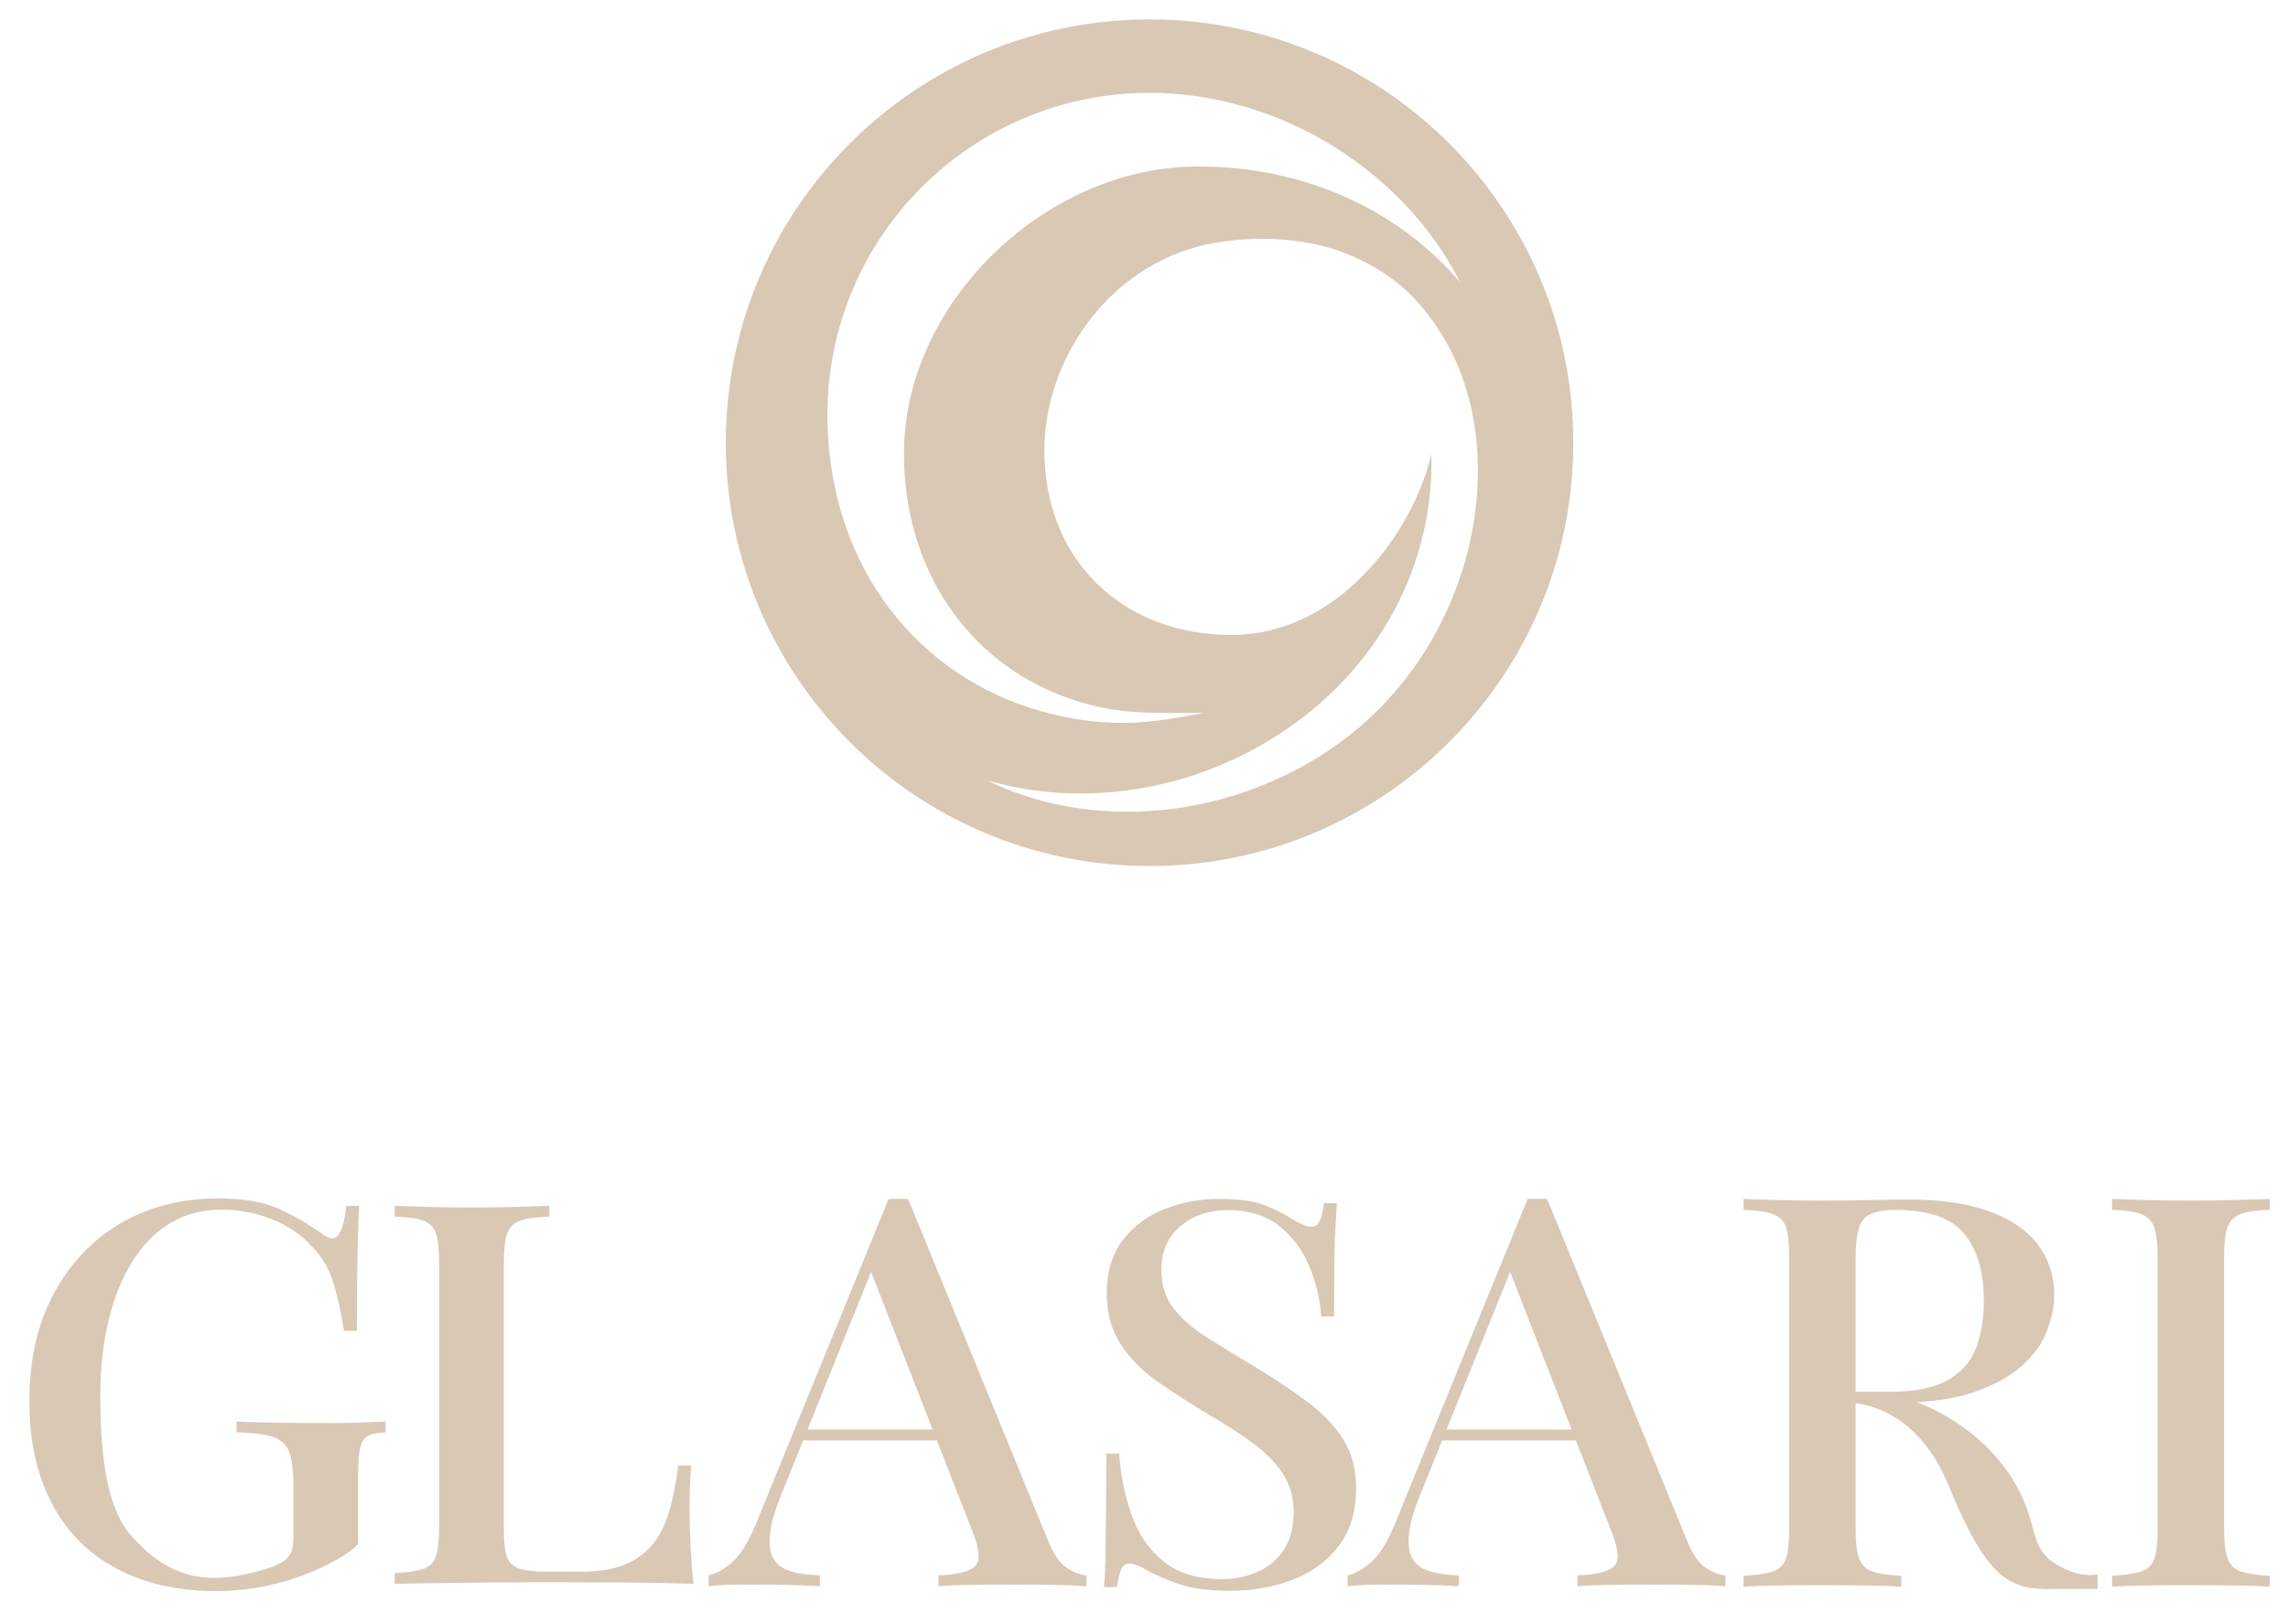
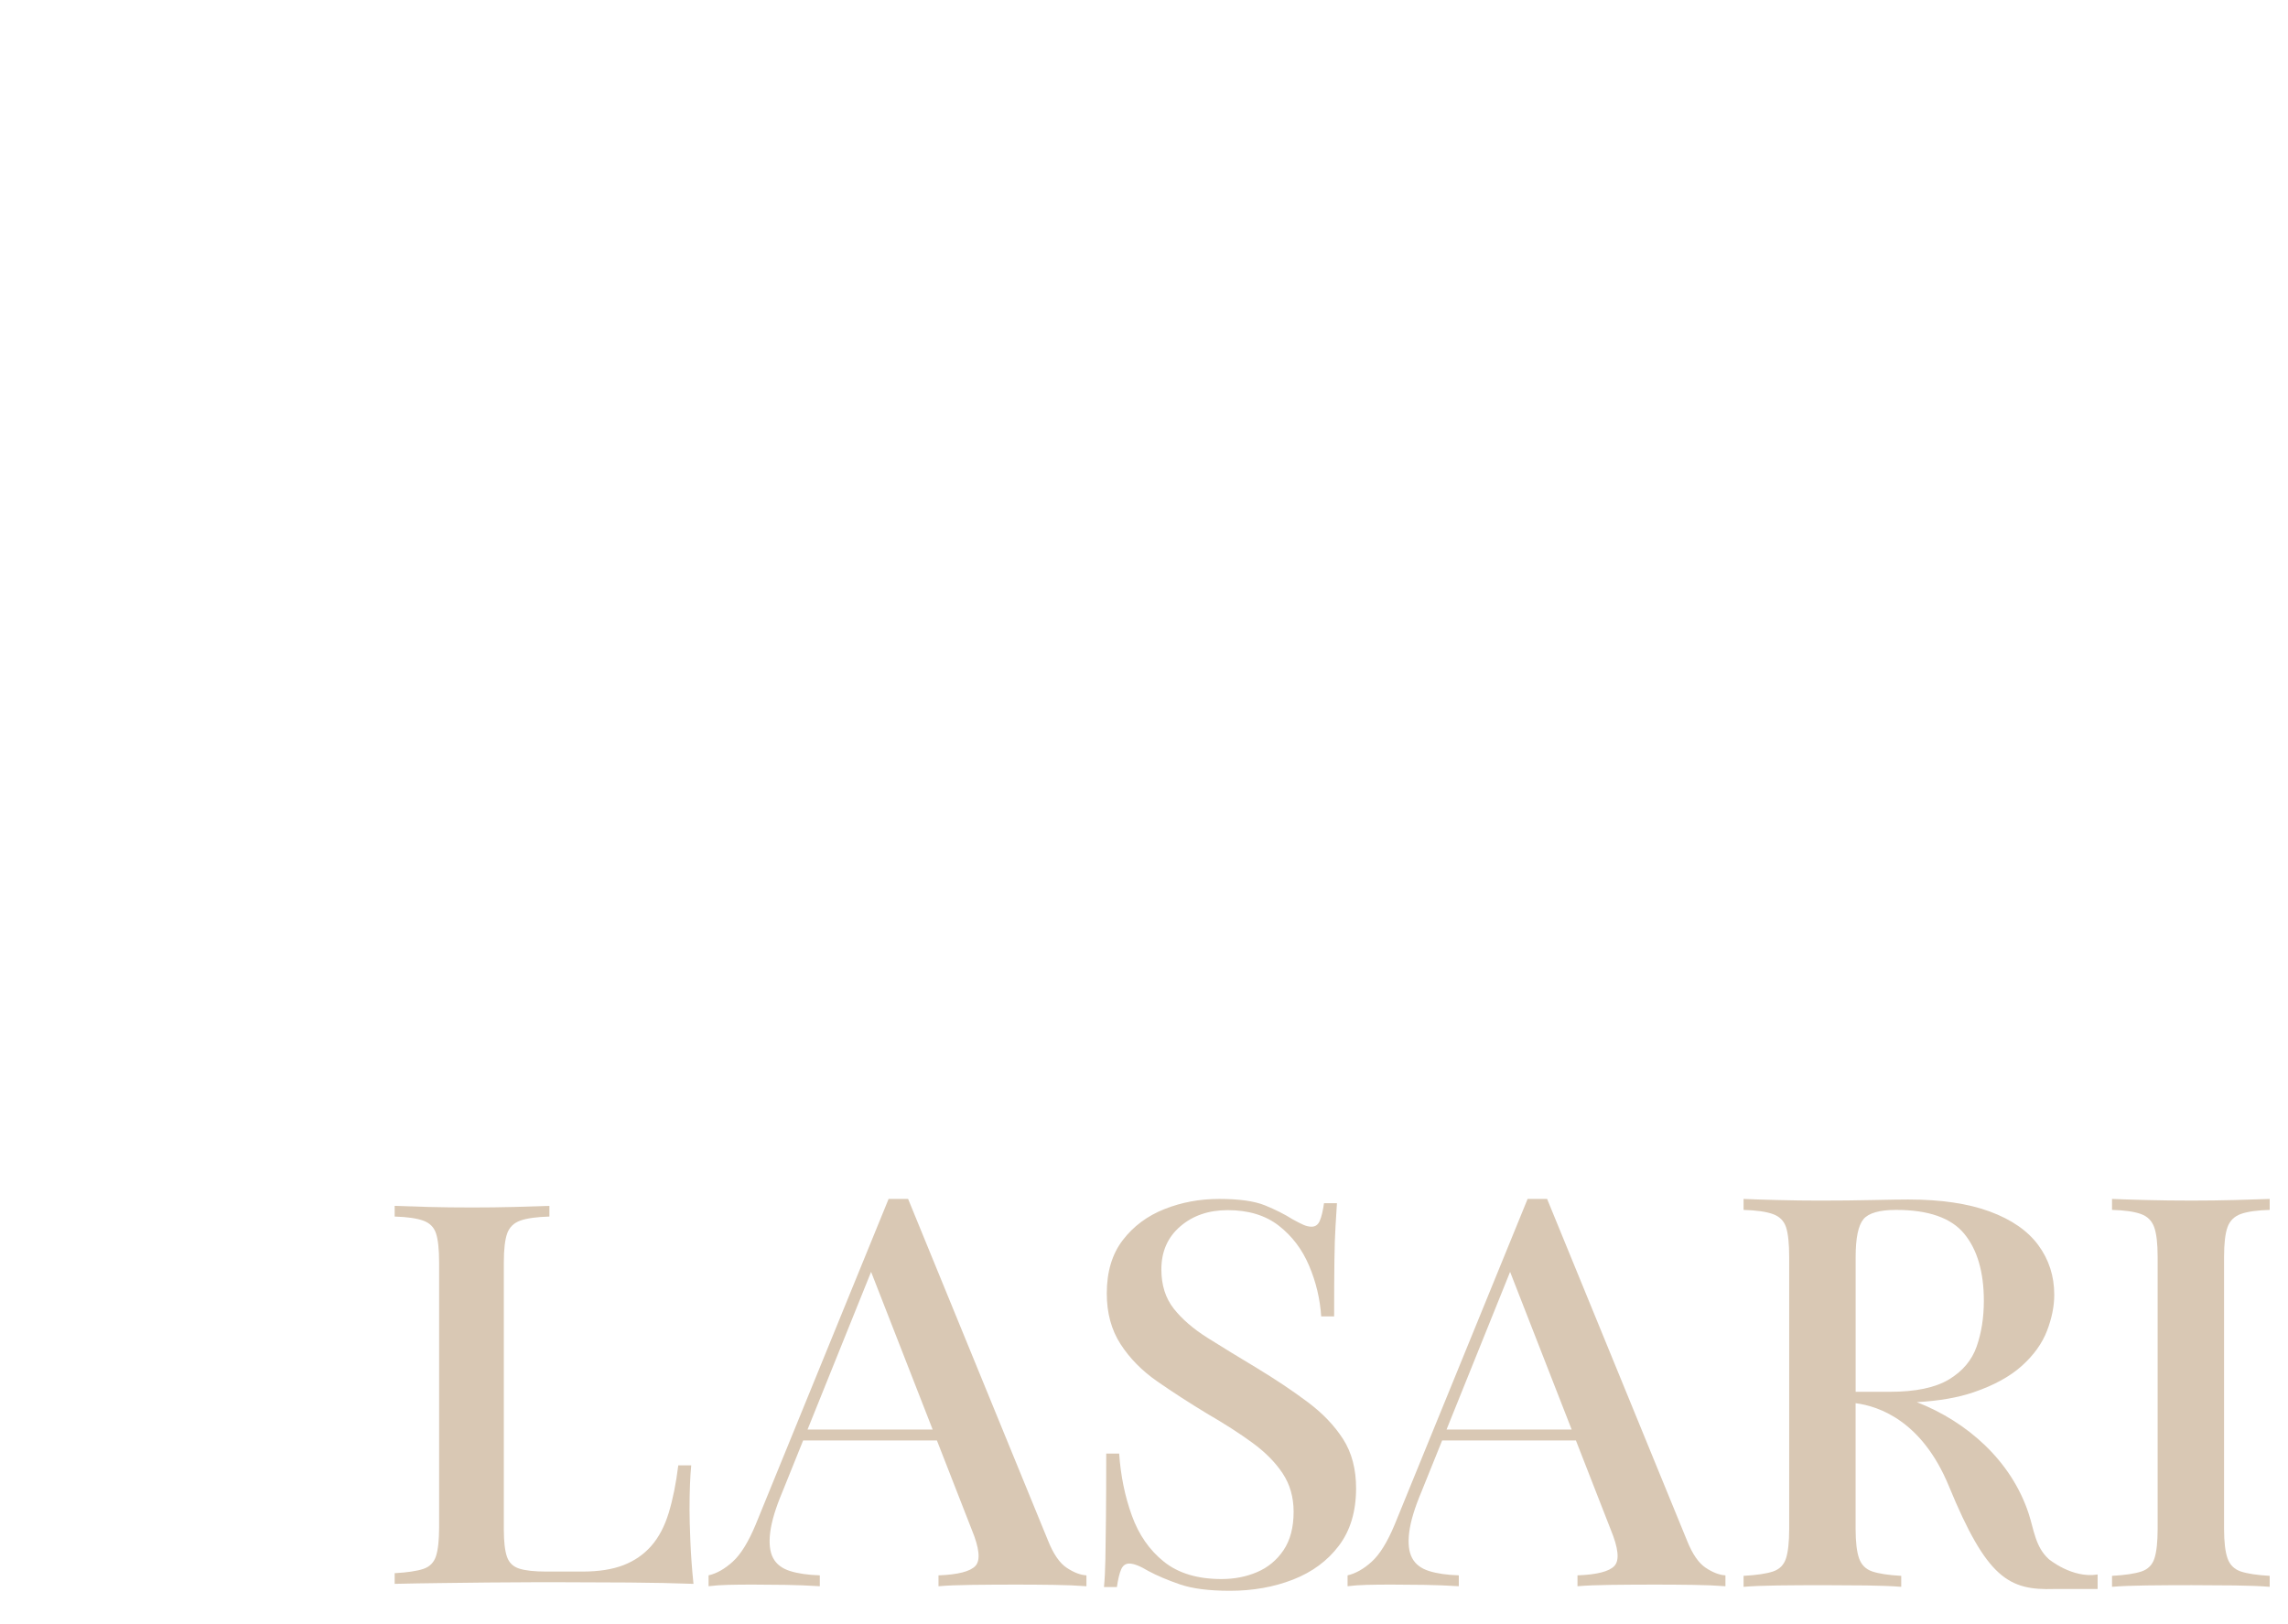
<svg xmlns="http://www.w3.org/2000/svg" width="200" height="142" viewBox="0 0 200 142" fill="none">
-   <path d="M100.485 1.698C80.03 1.698 63.444 18.27 63.444 38.714C63.444 59.158 80.029 75.726 100.485 75.726C120.942 75.726 137.527 59.154 137.527 38.714C137.527 18.274 120.946 1.698 100.485 1.698ZM95.927 63.112C81.972 61.741 72.331 50.769 72.331 36.25C72.331 20.715 84.937 8.119 100.485 8.119C111.884 8.119 122.676 14.921 127.63 24.673C122.24 18.357 113.89 14.412 104.286 14.568C91.205 14.78 79.015 26.581 79.015 39.654C79.015 42.324 79.407 44.998 80.244 47.535C81.028 49.911 82.201 52.156 83.737 54.132C85.241 56.067 87.084 57.73 89.163 59.026C91.318 60.369 93.71 61.311 96.19 61.841C99.188 62.482 102.191 62.326 105.228 62.326C105.228 62.326 102.801 62.864 100.201 63.116C99.026 63.23 97.843 63.234 96.665 63.158L95.927 63.111V63.112ZM115.354 66.13C105.834 72.052 94.458 72.3 86.259 68.221C93.907 70.487 103.257 69.524 111.286 64.529C120.706 58.667 125.39 49.116 125.115 39.709C123.561 46.445 117.057 55.52 107.642 55.52C98.227 55.52 91.294 49.053 91.294 39.406C91.294 31.38 96.862 23.622 104.717 21.559C108.715 20.513 113.855 20.637 117.676 22.174C121.679 23.784 124.047 26.073 126.017 29.229C132.613 39.82 128.849 57.732 115.353 66.13H115.354Z" fill="#D9C8B4" />
  <path d="M60.274 132.047C60.274 130.429 60.324 129.123 60.422 128.126H59.291C59.094 129.713 58.815 131.098 58.455 132.281C58.093 133.464 57.585 134.428 56.93 135.174C56.273 135.922 55.462 136.482 54.495 136.855C53.527 137.228 52.338 137.415 50.928 137.415H47.731C46.714 137.415 45.936 137.33 45.395 137.159C44.853 136.988 44.492 136.639 44.312 136.109C44.131 135.58 44.041 134.786 44.041 133.728V110.388C44.041 109.237 44.14 108.389 44.336 107.844C44.533 107.3 44.918 106.927 45.492 106.724C46.065 106.522 46.91 106.406 48.025 106.373V105.44C47.238 105.472 46.23 105.502 45 105.533C43.77 105.565 42.532 105.58 41.286 105.58C39.908 105.58 38.621 105.565 37.425 105.533C36.227 105.502 35.252 105.471 34.498 105.44V106.373C35.58 106.406 36.408 106.522 36.981 106.724C37.555 106.927 37.933 107.3 38.112 107.844C38.292 108.389 38.384 109.238 38.384 110.388V133.542C38.384 134.663 38.293 135.502 38.112 136.063C37.932 136.623 37.562 136.996 37.006 137.183C36.448 137.369 35.611 137.494 34.498 137.556V138.489C35.776 138.459 37.113 138.436 38.506 138.42C39.9 138.403 41.277 138.388 42.639 138.372C43.999 138.357 45.271 138.349 46.451 138.349H49.354C50.993 138.349 52.862 138.357 54.962 138.372C57.06 138.388 58.946 138.427 60.619 138.489C60.487 137.214 60.397 135.976 60.348 134.779C60.298 133.581 60.274 132.671 60.274 132.047Z" fill="#D9C8B4" />
  <path d="M91.609 134.702L79.38 104.833H77.675L66.048 133.323C65.413 134.844 64.745 135.923 64.043 136.557C63.341 137.192 62.64 137.587 61.938 137.745V138.697C62.44 138.634 62.998 138.594 63.617 138.578C64.235 138.563 64.945 138.554 65.747 138.554C66.648 138.554 67.608 138.563 68.629 138.578C69.648 138.594 70.658 138.634 71.661 138.697V137.745C70.625 137.714 69.756 137.587 69.055 137.366C68.353 137.144 67.86 136.764 67.576 136.224C67.292 135.685 67.208 134.94 67.325 133.988C67.442 133.037 67.801 131.848 68.403 130.422L70.205 125.951H81.898L84.943 133.752C85.611 135.369 85.72 136.423 85.269 136.914C84.818 137.407 83.74 137.683 82.036 137.747V138.698C82.771 138.635 83.741 138.595 84.943 138.579C86.146 138.564 87.449 138.555 88.852 138.555C89.955 138.555 91.049 138.564 92.136 138.579C93.221 138.595 94.165 138.635 94.968 138.698V137.747C94.433 137.715 93.856 137.493 93.239 137.081C92.62 136.669 92.078 135.877 91.609 134.703V134.702ZM70.588 124.999L76.145 111.21L81.527 124.999H70.588Z" fill="#D9C8B4" />
  <path d="M147.466 134.702L135.237 104.833H133.532L121.905 133.323C121.27 134.844 120.602 135.923 119.9 136.557C119.198 137.192 118.497 137.587 117.795 137.745V138.697C118.297 138.634 118.855 138.594 119.474 138.578C120.092 138.563 120.802 138.554 121.603 138.554C122.505 138.554 123.465 138.563 124.485 138.578C125.504 138.594 126.515 138.634 127.518 138.697V137.745C126.482 137.714 125.613 137.587 124.912 137.366C124.21 137.144 123.717 136.764 123.433 136.224C123.149 135.685 123.065 134.94 123.182 133.988C123.298 133.037 123.658 131.848 124.259 130.422L126.062 125.951H137.755L140.8 133.752C141.468 135.369 141.577 136.423 141.126 136.914C140.675 137.407 139.596 137.683 137.893 137.747V138.698C138.628 138.635 139.598 138.595 140.8 138.579C142.003 138.564 143.306 138.555 144.709 138.555C145.812 138.555 146.906 138.564 147.993 138.579C149.078 138.595 150.022 138.635 150.825 138.698V137.747C150.29 137.715 149.713 137.493 149.096 137.081C148.477 136.669 147.934 135.877 147.466 134.703V134.702ZM126.445 124.999L132.002 111.21L137.384 124.999H126.445Z" fill="#D9C8B4" />
  <path d="M114.309 122.595C112.998 121.614 111.522 120.626 109.881 119.63C108.274 118.666 106.839 117.786 105.577 116.993C104.314 116.199 103.322 115.343 102.601 114.426C101.879 113.508 101.518 112.365 101.518 110.995C101.518 109.439 102.066 108.186 103.167 107.237C104.265 106.287 105.651 105.813 107.323 105.813C109.127 105.813 110.612 106.264 111.776 107.167C112.939 108.07 113.824 109.237 114.431 110.668C115.038 112.099 115.39 113.579 115.489 115.102H116.62C116.62 113.08 116.628 111.446 116.645 110.201C116.661 108.957 116.694 107.953 116.744 107.19C116.793 106.428 116.833 105.767 116.866 105.207H115.735C115.636 105.892 115.514 106.404 115.365 106.746C115.218 107.089 114.98 107.26 114.652 107.26C114.423 107.26 114.185 107.207 113.938 107.097C113.692 106.988 113.373 106.825 112.979 106.608C112.291 106.172 111.488 105.767 110.57 105.394C109.651 105.021 108.323 104.833 106.585 104.833C104.847 104.833 103.281 105.13 101.789 105.721C100.296 106.312 99.083 107.214 98.149 108.428C97.215 109.642 96.747 111.198 96.747 113.096C96.747 114.808 97.148 116.286 97.952 117.53C98.756 118.775 99.829 119.865 101.174 120.798C102.518 121.731 103.962 122.665 105.503 123.599C107.011 124.471 108.331 125.318 109.462 126.143C110.593 126.969 111.48 127.864 112.119 128.828C112.759 129.793 113.078 130.913 113.078 132.188C113.078 133.558 112.782 134.679 112.194 135.55C111.603 136.422 110.832 137.059 109.881 137.464C108.931 137.868 107.897 138.07 106.782 138.07C104.683 138.07 103.003 137.565 101.74 136.553C100.478 135.542 99.543 134.195 98.937 132.514C98.33 130.833 97.961 129.029 97.829 127.099H96.698C96.698 129.371 96.69 131.253 96.674 132.747C96.656 134.241 96.64 135.447 96.624 136.365C96.607 137.283 96.566 138.085 96.501 138.769H97.632C97.73 138.085 97.854 137.571 98.002 137.229C98.149 136.886 98.387 136.715 98.715 136.715C99.109 136.715 99.665 136.934 100.387 137.369C101.142 137.774 102.06 138.163 103.142 138.536C104.224 138.909 105.682 139.096 107.519 139.096C109.518 139.096 111.356 138.769 113.029 138.116C114.701 137.463 116.038 136.475 117.037 135.152C118.037 133.829 118.539 132.157 118.539 130.133C118.539 128.453 118.162 127.022 117.408 125.839C116.652 124.656 115.62 123.575 114.308 122.595H114.309Z" fill="#D9C8B4" />
  <path d="M194.714 107.299C194.915 106.741 195.302 106.358 195.875 106.15C196.448 105.943 197.289 105.823 198.4 105.791V104.833C197.592 104.865 196.574 104.897 195.345 104.929C194.116 104.962 192.863 104.977 191.585 104.977C190.172 104.977 188.85 104.962 187.621 104.929C186.392 104.897 185.391 104.866 184.618 104.833V105.791C185.728 105.823 186.569 105.943 187.141 106.15C187.714 106.358 188.101 106.741 188.302 107.299C188.504 107.858 188.605 108.728 188.605 109.91V133.67C188.605 134.82 188.512 135.682 188.328 136.256C188.143 136.831 187.764 137.214 187.192 137.407C186.619 137.598 185.761 137.726 184.618 137.79V138.748C185.391 138.684 186.392 138.644 187.621 138.628C188.85 138.613 190.171 138.605 191.585 138.605C192.863 138.605 194.117 138.613 195.345 138.628C196.574 138.644 197.592 138.684 198.4 138.748V137.79C197.289 137.726 196.448 137.598 195.875 137.407C195.303 137.214 194.916 136.831 194.714 136.256C194.512 135.681 194.411 134.82 194.411 133.67V109.91C194.411 108.728 194.512 107.858 194.714 107.299Z" fill="#D9C8B4" />
-   <path d="M28.104 124.438C27.345 124.438 26.502 124.43 25.57 124.415C24.631 124.4 23.736 124.385 22.887 124.37C22.031 124.355 21.292 124.332 20.674 124.296V125.235C22.052 125.265 23.096 125.398 23.819 125.629C24.542 125.86 25.027 126.299 25.272 126.932C25.518 127.573 25.644 128.564 25.644 129.903V134.431C25.644 135.019 25.563 135.496 25.398 135.854C24.956 136.778 23.197 137.214 22.261 137.462C17.514 138.721 14.426 137.61 11.498 134.312C9.393 131.94 8.771 127.61 8.771 122.01C8.771 119.65 9.002 117.474 9.479 115.501C9.955 113.521 10.641 111.8 11.55 110.341C12.444 108.882 13.555 107.75 14.867 106.953C16.179 106.164 17.684 105.769 19.391 105.769C20.866 105.769 22.32 106.044 23.743 106.603C25.174 107.169 26.329 107.944 27.215 108.942C28.132 109.843 28.78 110.93 29.154 112.211C29.534 113.484 29.839 114.869 30.07 116.366H31.196C31.196 113.596 31.219 111.376 31.248 109.709C31.278 108.048 31.33 106.626 31.397 105.442H30.264C30.07 107.341 29.66 108.286 29.034 108.286C28.803 108.286 28.476 108.13 28.051 107.817C26.933 107.013 25.703 106.305 24.362 105.695C23.013 105.092 21.261 104.786 19.1 104.786C15.881 104.786 13.042 105.509 10.559 106.953C8.085 108.404 6.132 110.453 4.709 113.096C3.285 115.74 2.57 118.867 2.57 122.479C2.57 126.09 3.219 128.913 4.515 131.414C5.805 133.924 7.705 135.838 10.194 137.156C11.476 137.835 12.857 138.339 14.274 138.646C19.449 139.769 25.101 138.909 29.676 136.232C30.294 135.875 30.845 135.473 31.3 135.033V129.247C31.3 128.094 31.352 127.237 31.472 126.679C31.584 126.121 31.815 125.747 32.157 125.561C32.5 125.368 33.021 125.264 33.707 125.233V124.295C33.081 124.332 32.291 124.361 31.322 124.392C30.354 124.422 29.279 124.437 28.102 124.437L28.104 124.438Z" fill="#D9C8B4" />
  <path d="M179.076 136.315C177.907 135.237 177.799 133.768 177.326 132.332C175.817 127.752 171.989 124.335 167.568 122.607C167.563 122.604 167.559 122.602 167.553 122.601C169.487 122.493 171.138 122.208 172.502 121.743C174.285 121.137 175.698 120.363 176.743 119.42C177.785 118.479 178.517 117.456 178.938 116.354C179.359 115.253 179.568 114.207 179.568 113.216C179.568 111.587 179.106 110.143 178.18 108.882C177.254 107.621 175.841 106.639 173.939 105.936C172.038 105.233 169.656 104.882 166.797 104.882C166.191 104.882 165.156 104.898 163.692 104.93C162.229 104.963 160.689 104.978 159.073 104.978C157.862 104.978 156.641 104.963 155.414 104.93C154.186 104.898 153.184 104.867 152.41 104.833V105.792C153.521 105.824 154.37 105.944 154.959 106.151C155.548 106.359 155.935 106.742 156.121 107.3C156.305 107.859 156.397 108.729 156.397 109.911V133.671C156.397 134.821 156.305 135.683 156.121 136.257C155.935 136.832 155.557 137.215 154.984 137.408C154.412 137.599 153.553 137.727 152.41 137.79V138.749C153.184 138.685 154.185 138.645 155.414 138.629C156.642 138.614 157.963 138.606 159.377 138.606C160.655 138.606 161.909 138.614 163.137 138.629C164.366 138.645 165.384 138.685 166.192 138.749V137.79C165.082 137.727 164.24 137.599 163.667 137.408C163.095 137.215 162.709 136.832 162.506 136.257C162.304 135.682 162.203 134.821 162.203 133.671V122.693C164.217 122.95 168.004 124.225 170.357 129.945C173.681 138.028 175.605 139.063 179.568 138.94H183.359V137.67C181.134 138.041 179.073 136.316 179.073 136.316L179.076 136.315ZM162.887 106.606C163.341 106.064 164.292 105.792 165.739 105.792C168.566 105.792 170.552 106.486 171.697 107.875C172.84 109.265 173.413 111.222 173.413 113.744C173.413 115.213 173.202 116.546 172.782 117.744C172.362 118.942 171.553 119.9 170.36 120.618C169.165 121.337 167.439 121.697 165.186 121.697H162.207V109.913C162.207 108.253 162.434 107.151 162.889 106.608L162.887 106.606Z" fill="#D9C8B4" />
</svg>